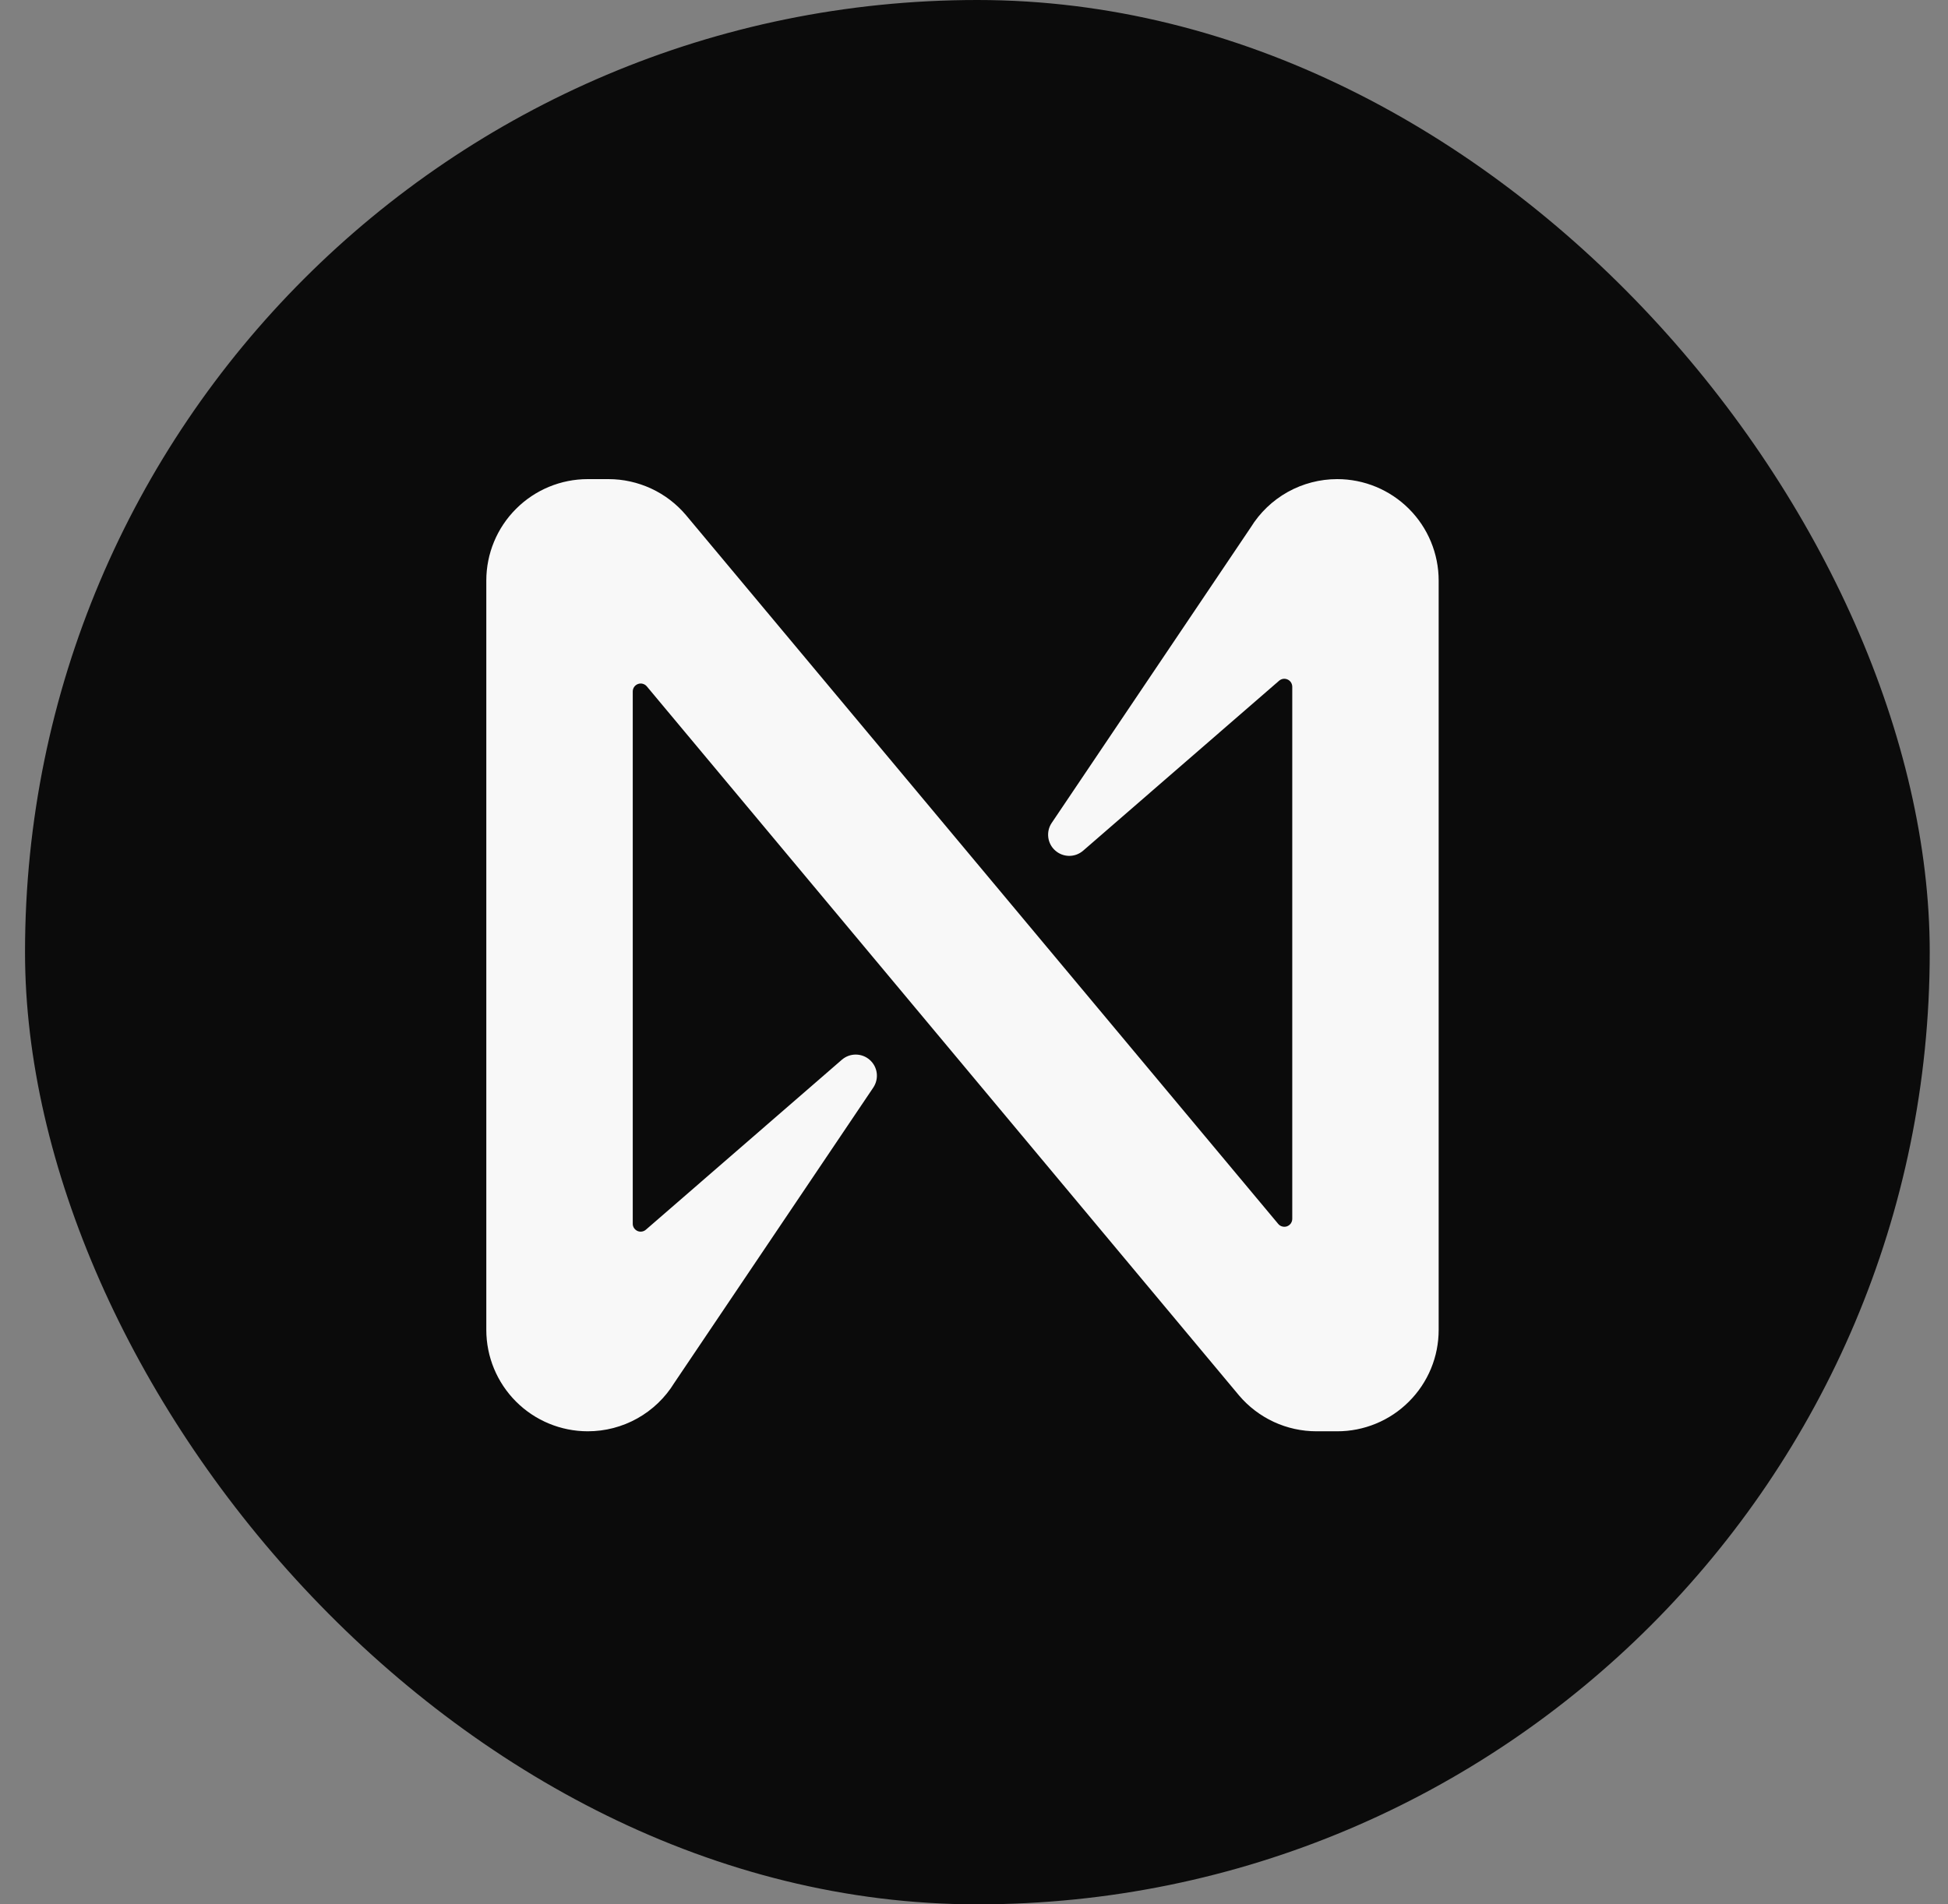
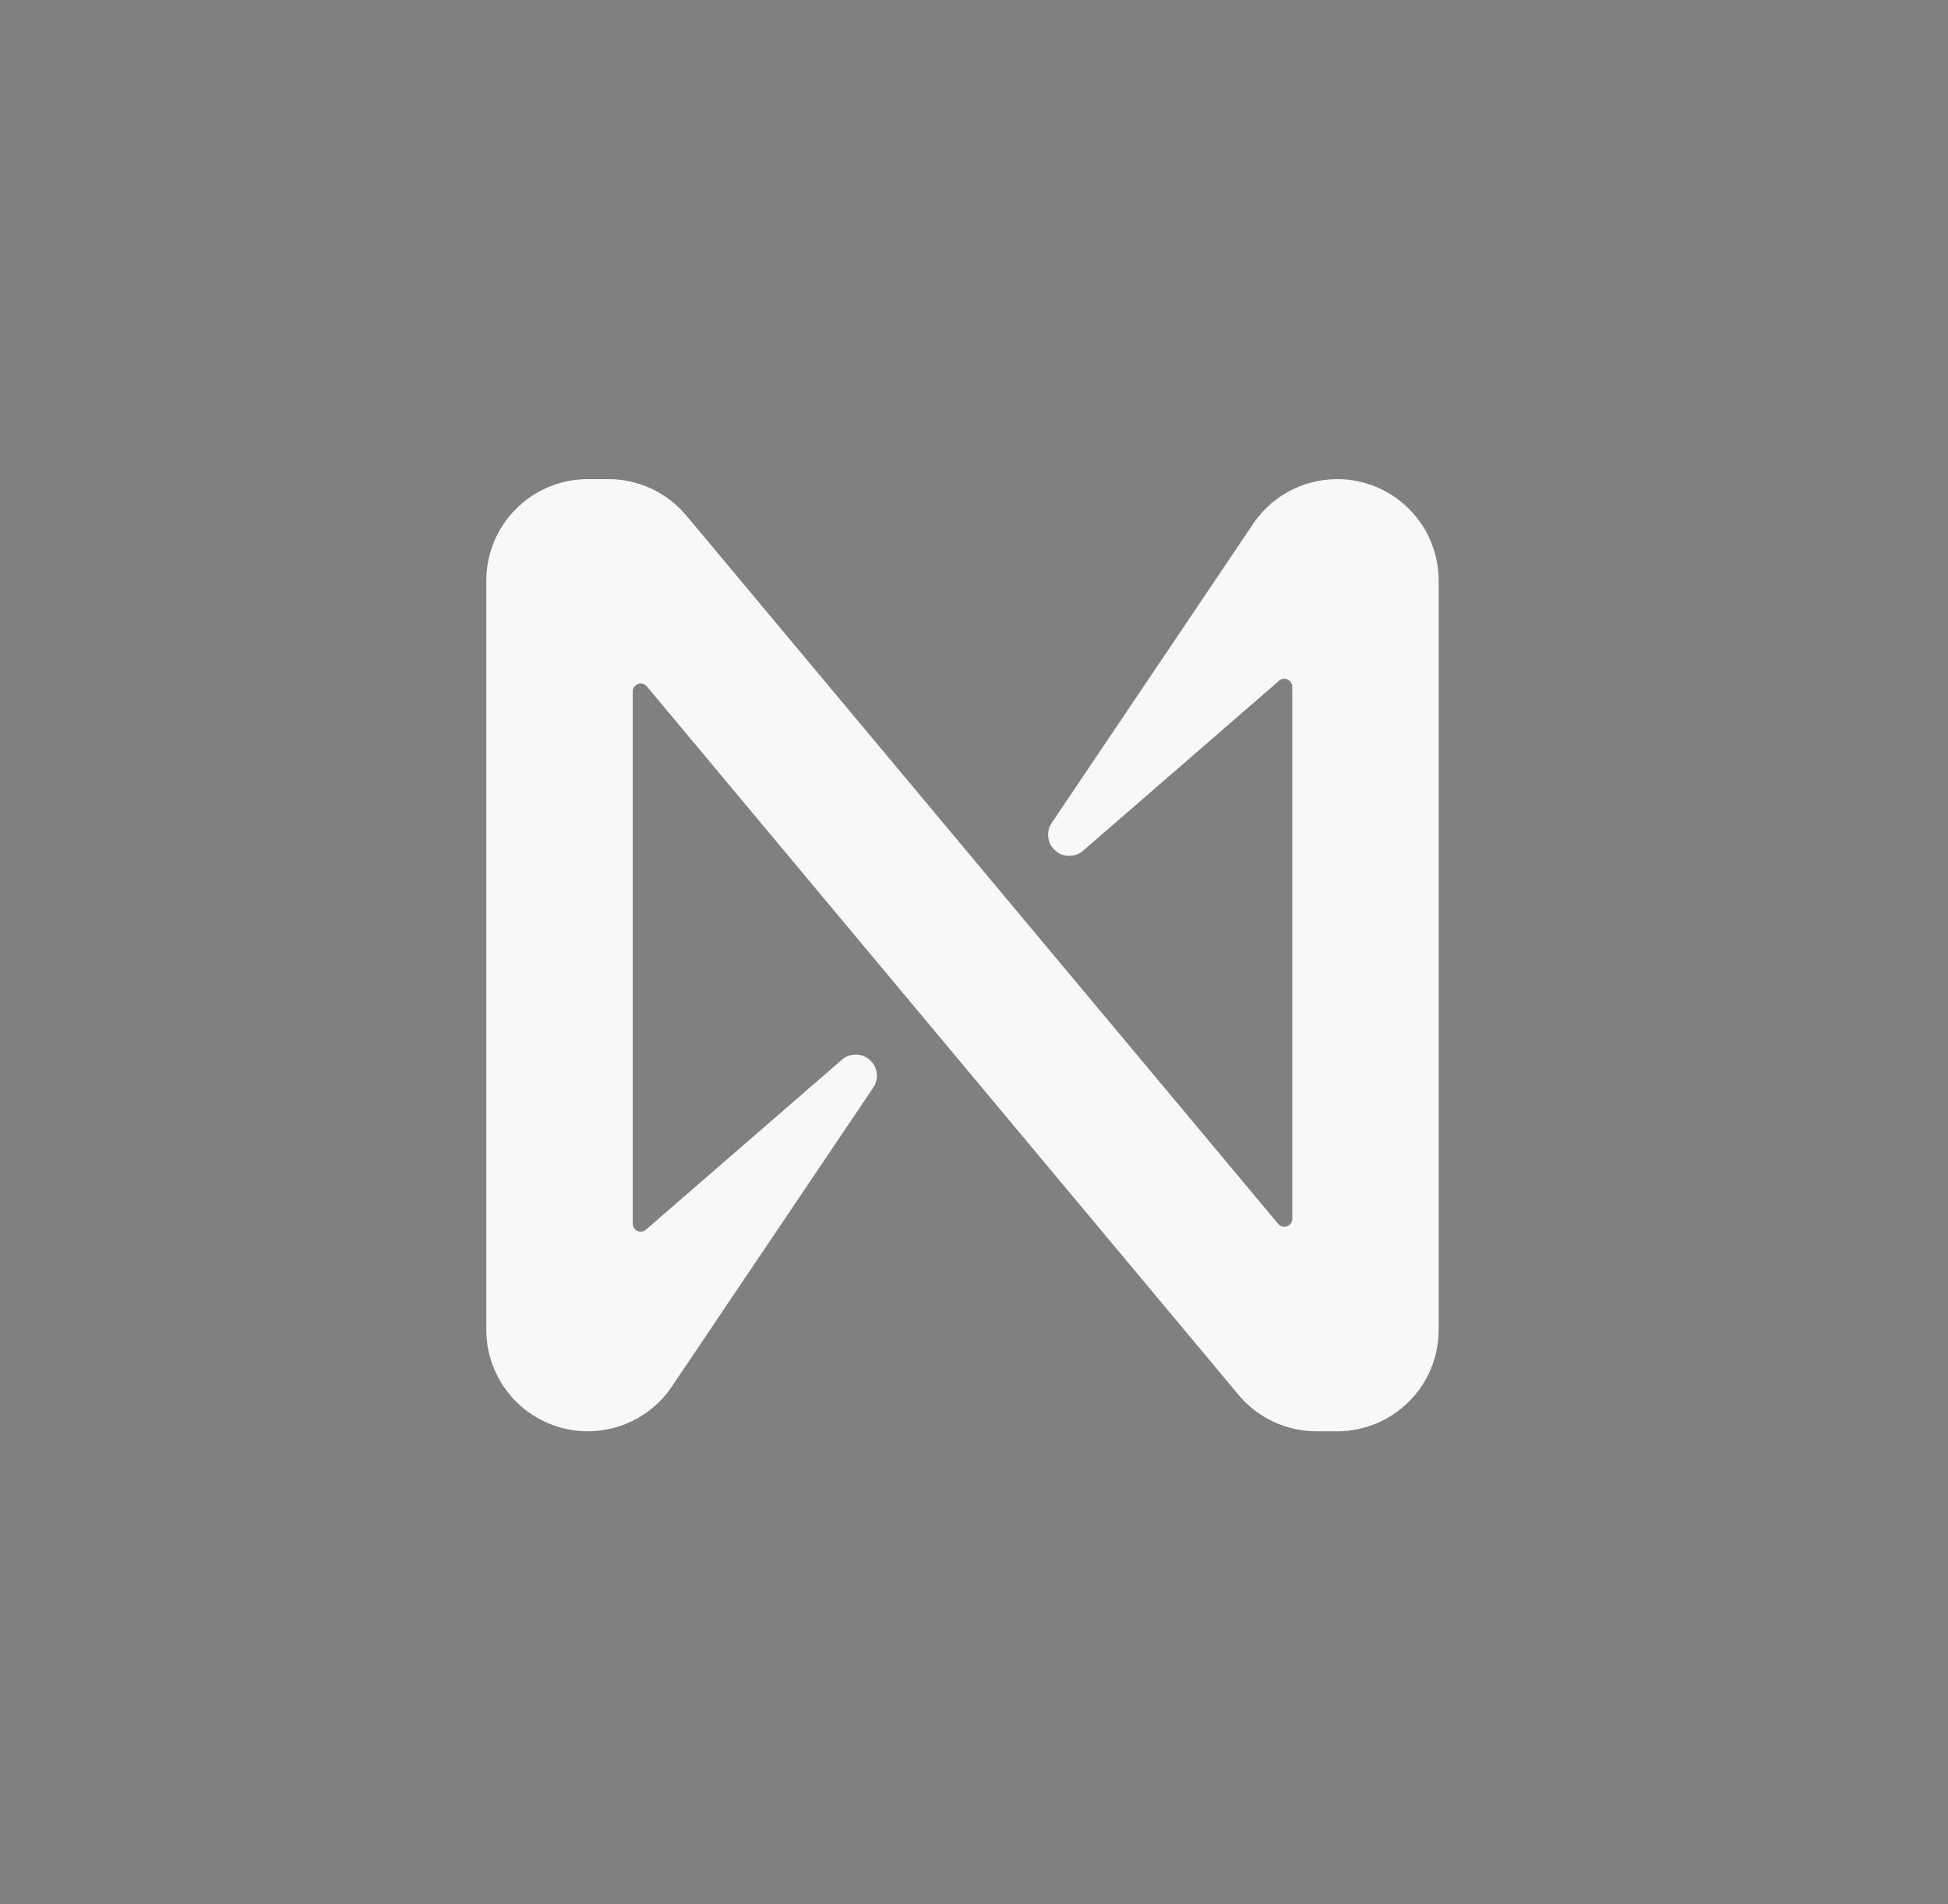
<svg xmlns="http://www.w3.org/2000/svg" width="45" height="44" viewBox="0 0 45 44" fill="none">
  <rect x="0" y="0" width="45" height="44" fill="#808080" stroke="none" />
-   <rect x="0.578" width="44" height="44" rx="22" fill="#0B0B0B" />
  <path d="M28.892 12.187L24.294 19.015C24.228 19.113 24.201 19.232 24.216 19.349C24.231 19.466 24.288 19.574 24.377 19.652C24.465 19.73 24.579 19.774 24.697 19.775C24.816 19.776 24.93 19.733 25.02 19.656L29.546 15.73C29.573 15.706 29.606 15.691 29.641 15.685C29.676 15.68 29.712 15.685 29.744 15.7C29.777 15.714 29.804 15.738 29.823 15.768C29.842 15.799 29.852 15.834 29.852 15.869V28.162C29.852 28.199 29.84 28.236 29.819 28.267C29.797 28.297 29.767 28.321 29.731 28.334C29.696 28.347 29.657 28.348 29.621 28.338C29.585 28.329 29.552 28.308 29.528 28.279L15.845 11.9C15.625 11.64 15.351 11.431 15.042 11.288C14.733 11.145 14.397 11.07 14.056 11.07H13.578C12.956 11.07 12.36 11.317 11.921 11.757C11.481 12.196 11.234 12.792 11.234 13.414V30.727C11.234 31.348 11.481 31.944 11.921 32.384C12.36 32.823 12.956 33.07 13.578 33.07C13.979 33.07 14.373 32.968 14.723 32.772C15.072 32.577 15.366 32.295 15.576 31.953L20.175 25.126C20.24 25.027 20.268 24.909 20.253 24.792C20.238 24.674 20.18 24.567 20.092 24.489C20.003 24.41 19.89 24.367 19.771 24.366C19.653 24.365 19.539 24.407 19.449 24.484L14.922 28.411C14.896 28.434 14.863 28.45 14.828 28.455C14.793 28.461 14.757 28.456 14.724 28.441C14.692 28.426 14.665 28.402 14.645 28.372C14.626 28.342 14.616 28.307 14.617 28.272V15.976C14.617 15.938 14.629 15.902 14.65 15.871C14.672 15.84 14.702 15.817 14.738 15.804C14.773 15.791 14.812 15.789 14.848 15.799C14.884 15.809 14.917 15.829 14.941 15.858L28.622 32.241C28.842 32.501 29.116 32.709 29.425 32.853C29.734 32.996 30.07 33.07 30.411 33.07H30.889C31.197 33.071 31.502 33.01 31.787 32.892C32.071 32.775 32.33 32.602 32.547 32.384C32.765 32.167 32.938 31.908 33.056 31.624C33.174 31.34 33.234 31.035 33.234 30.727V13.414C33.234 12.792 32.987 12.196 32.548 11.757C32.108 11.317 31.512 11.07 30.891 11.07C30.49 11.07 30.096 11.173 29.746 11.368C29.396 11.564 29.102 11.846 28.892 12.187Z" fill="#F8F8F8" />
</svg>